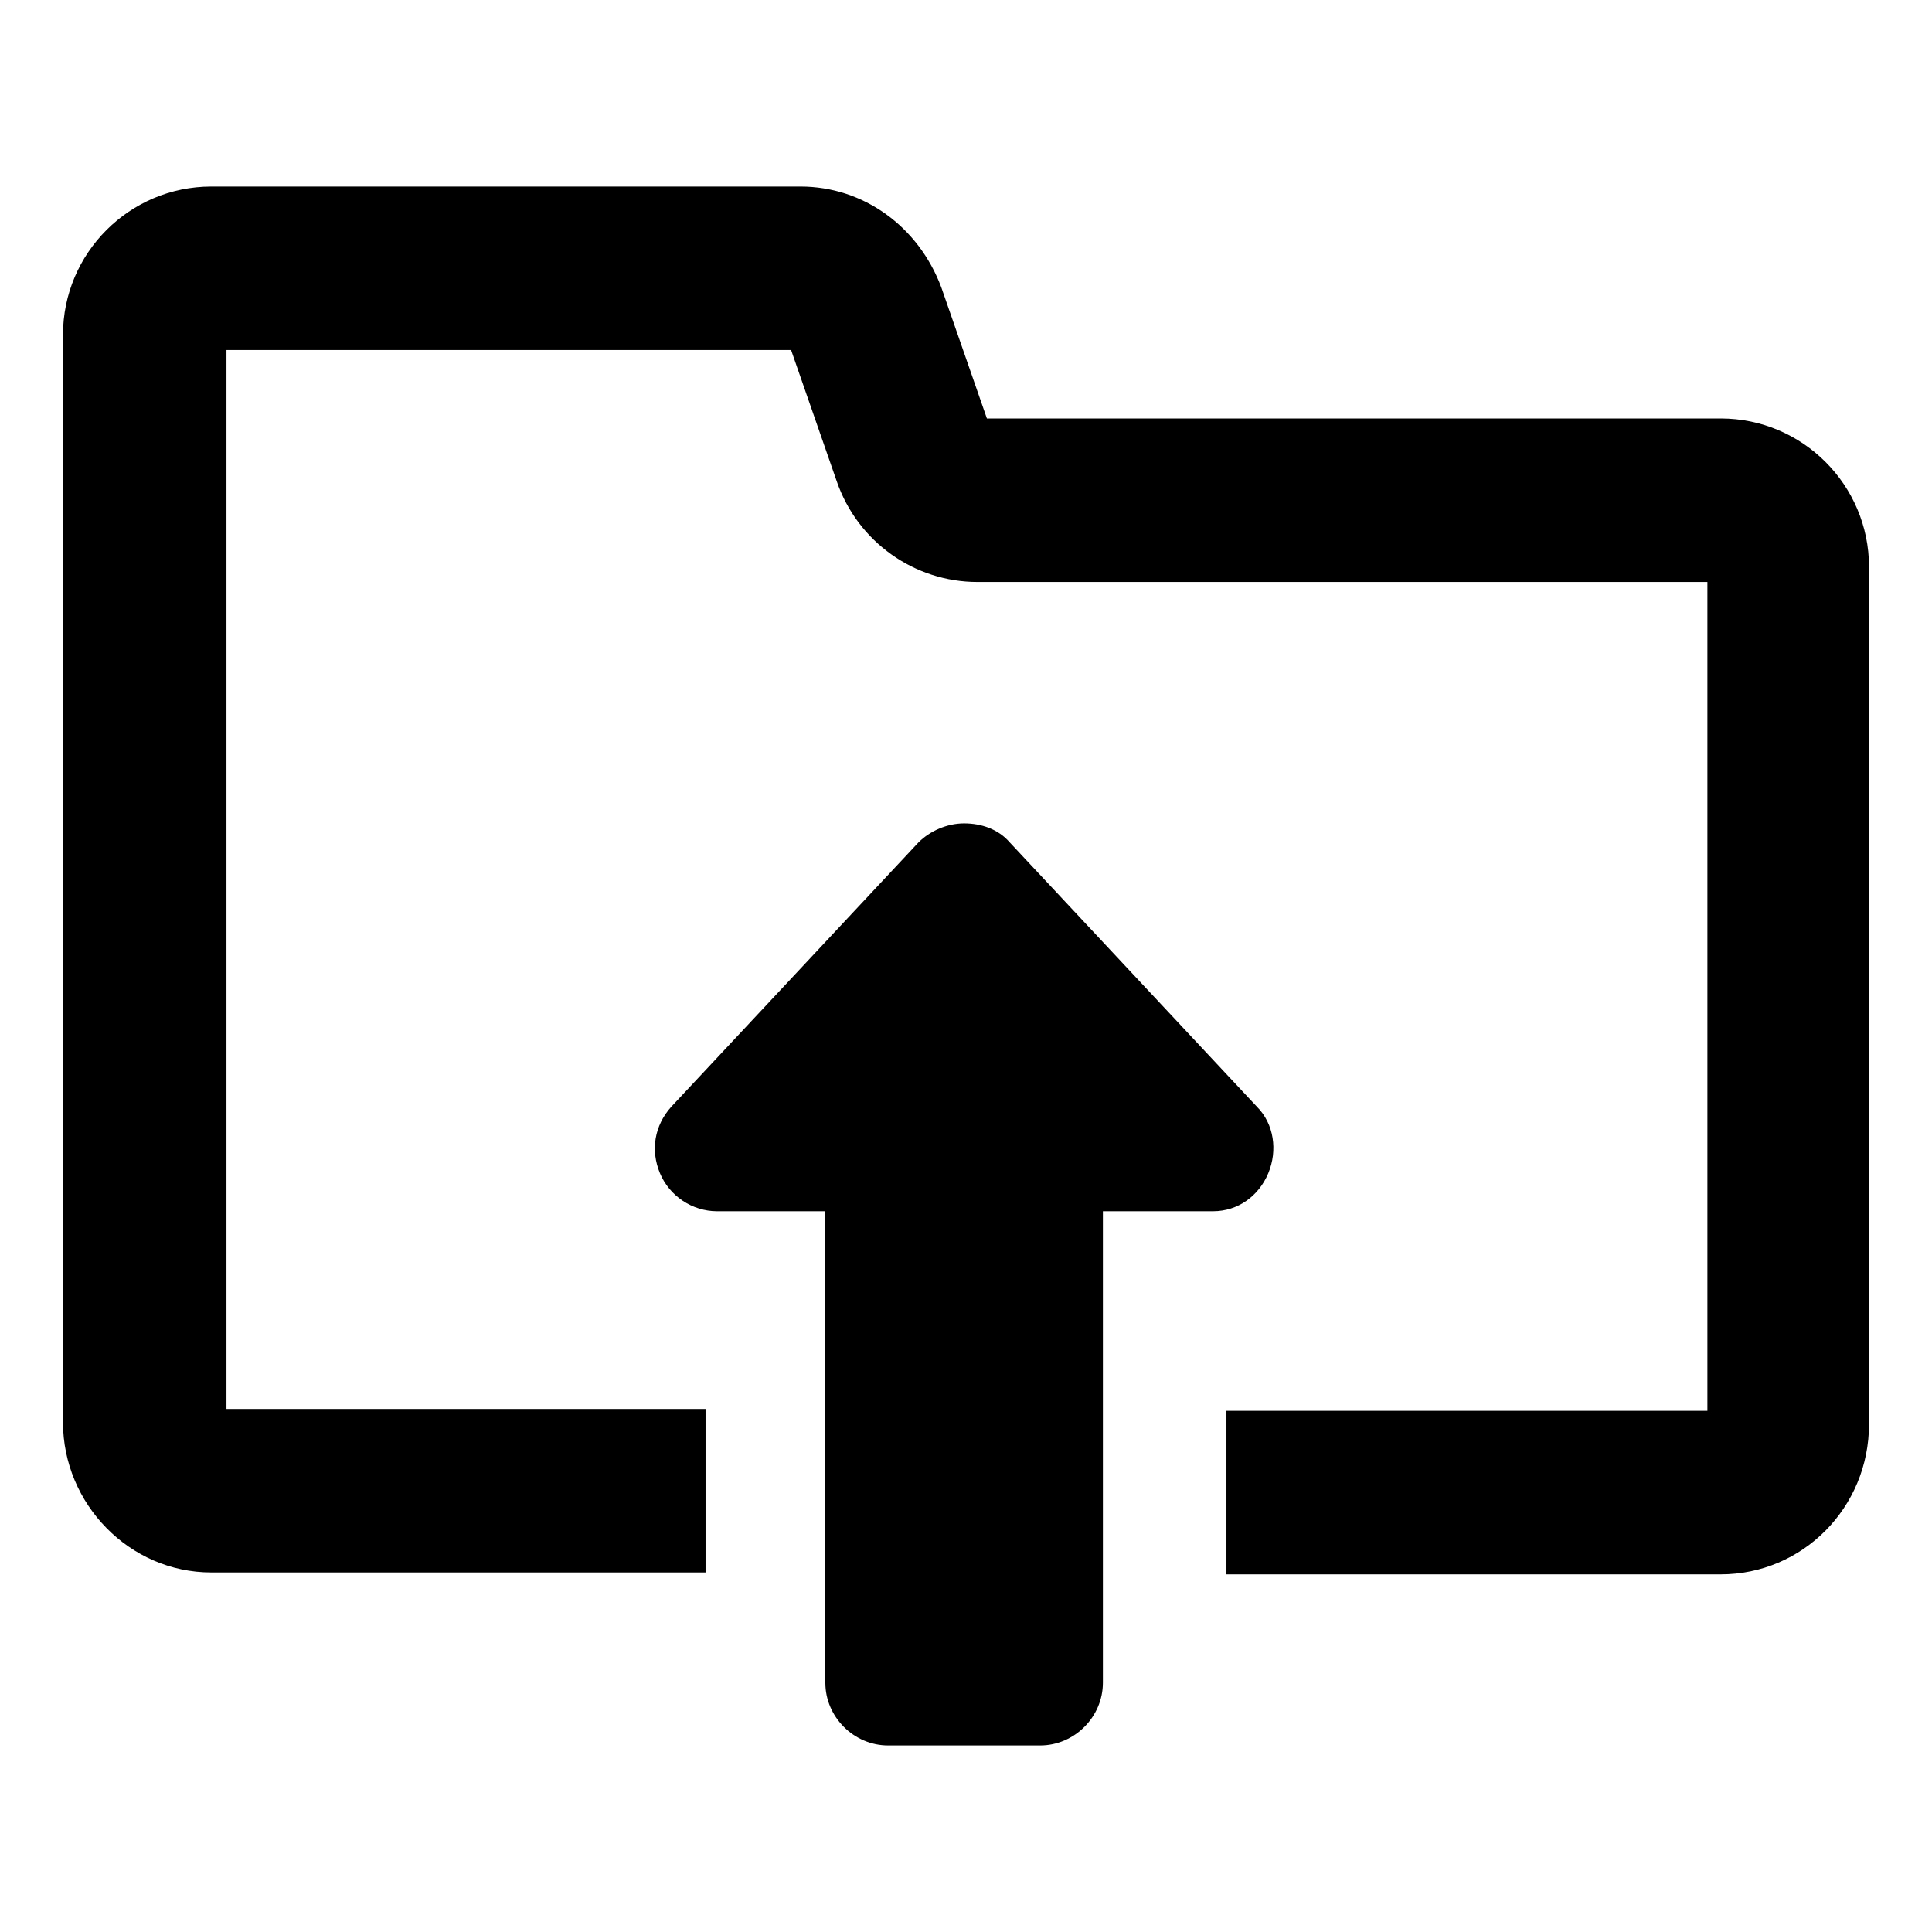
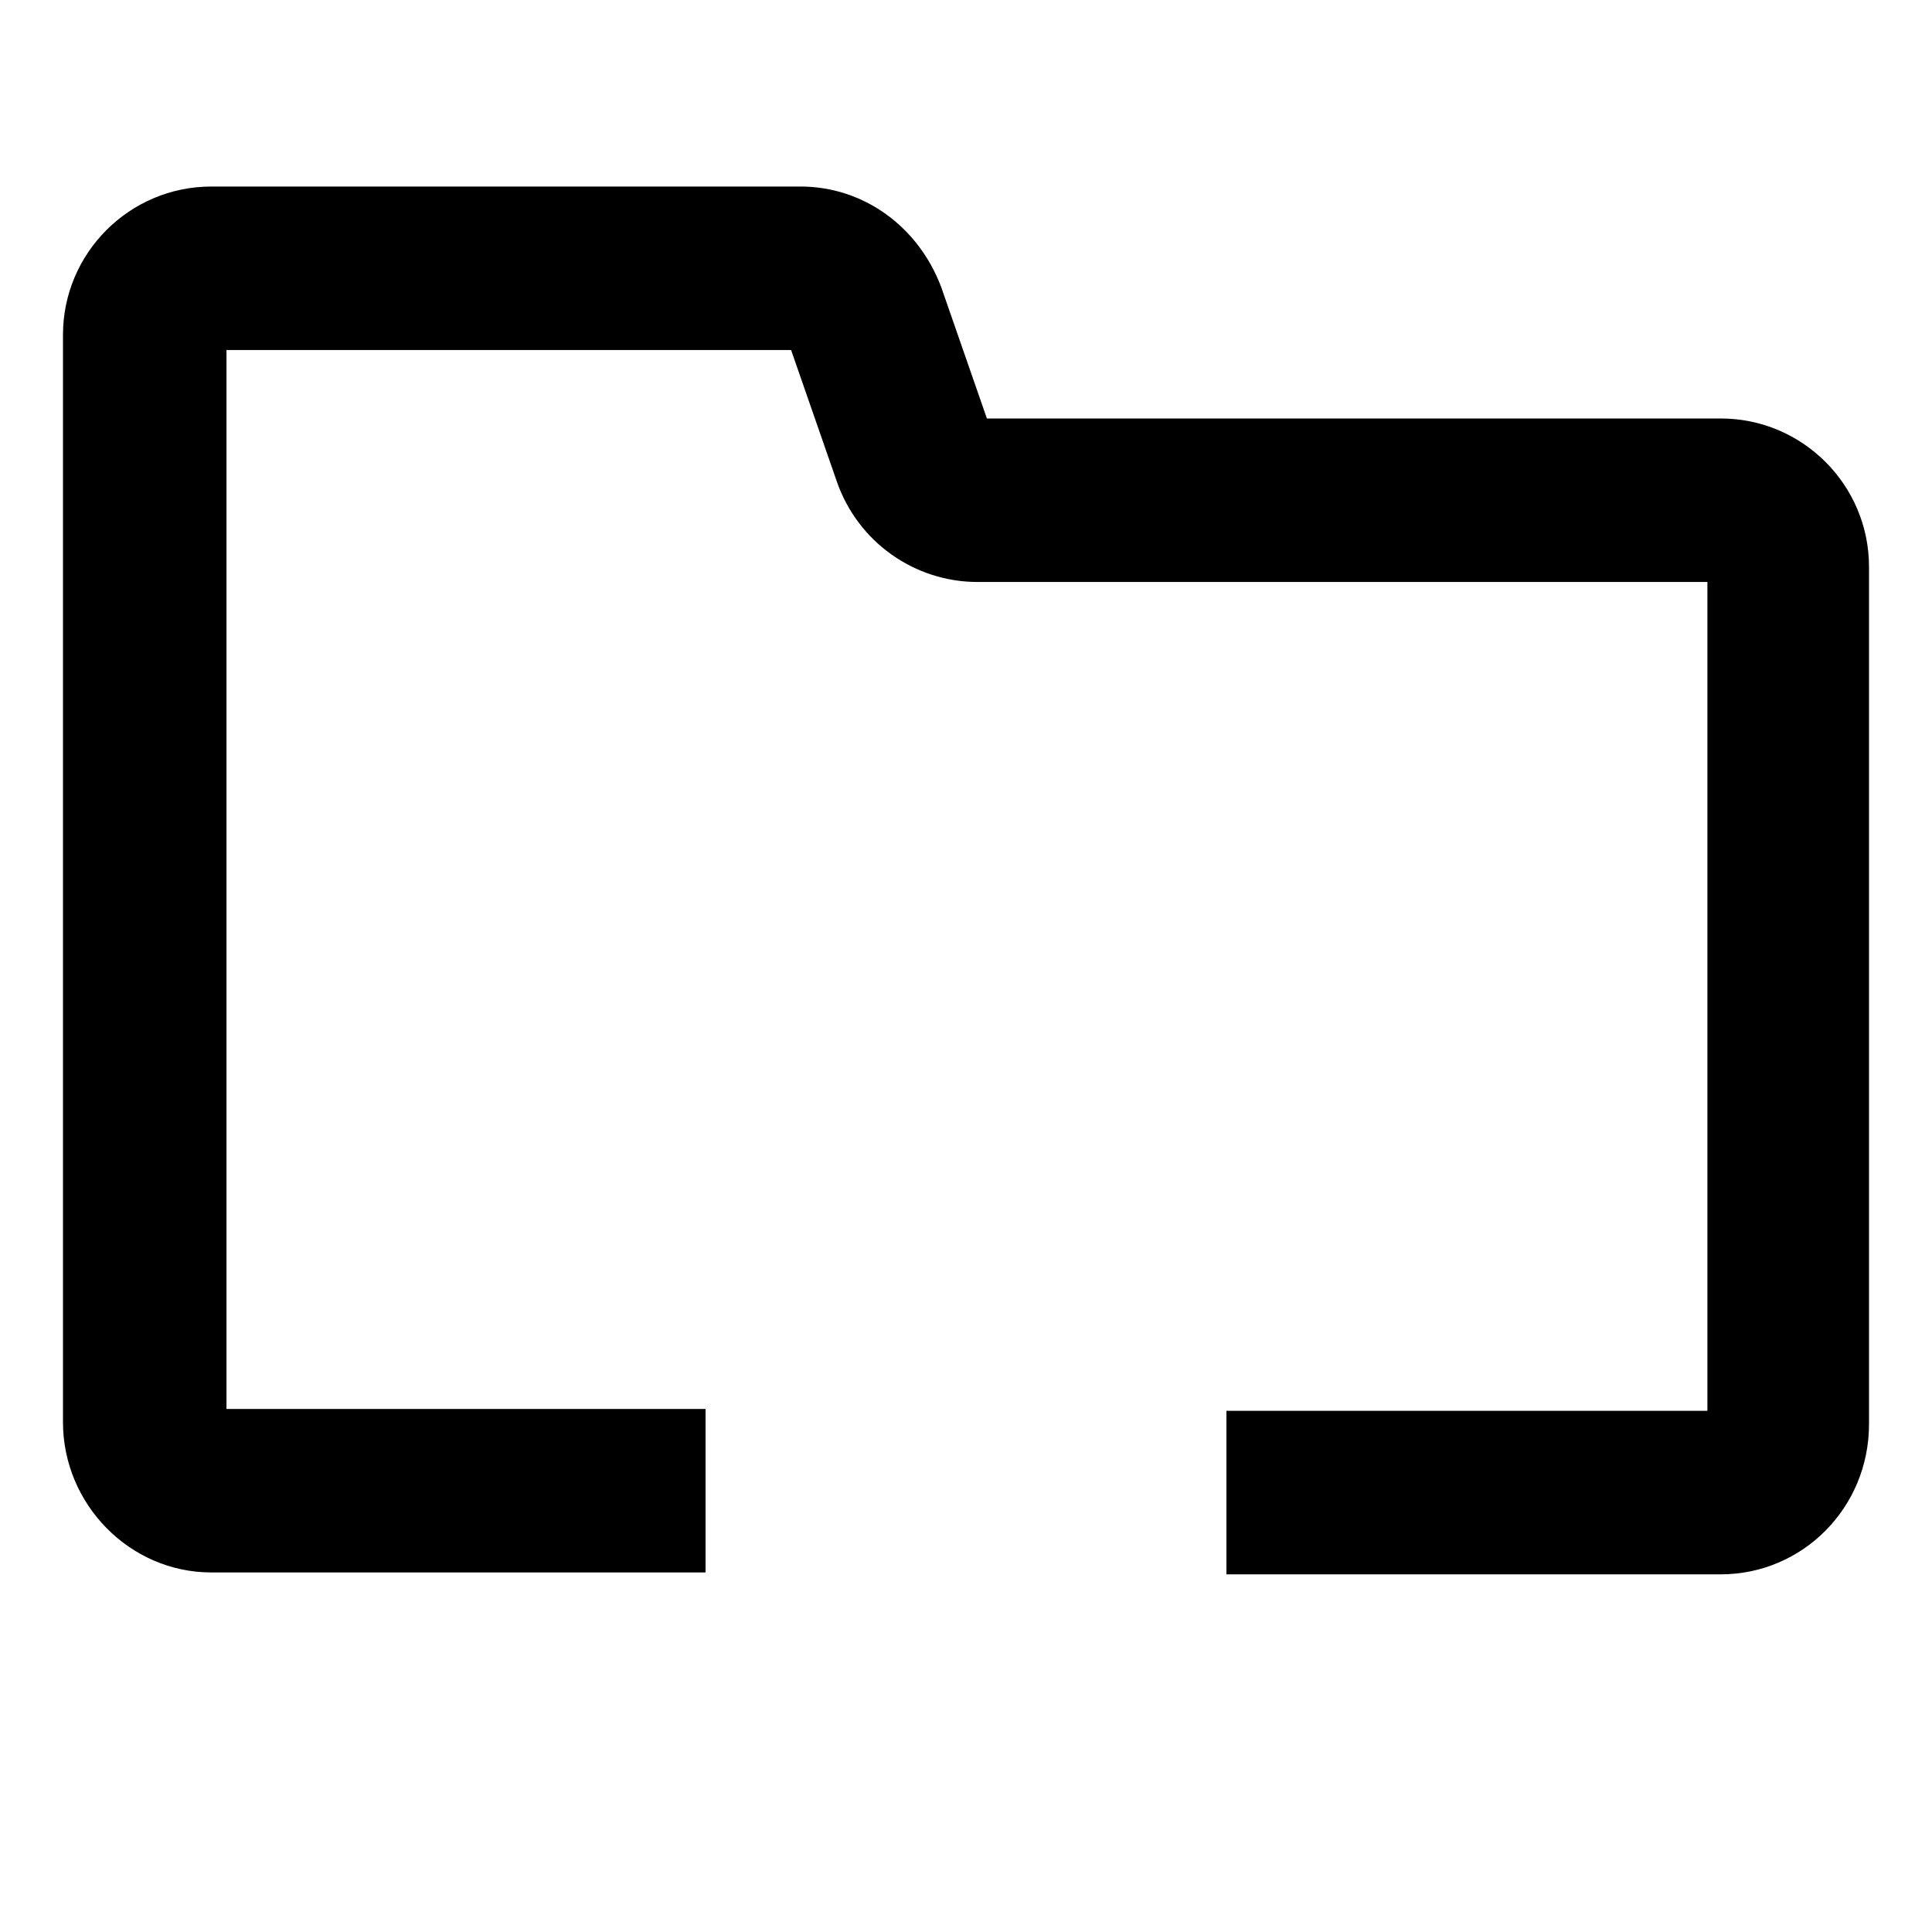
<svg xmlns="http://www.w3.org/2000/svg" fill="#000000" width="800px" height="800px" version="1.1" viewBox="144 144 512 512">
  <g>
    <path d="m600.01 254.9h-194.47l-12.09-34.762c-6.047-16.125-20.656-26.703-37.281-26.703h-156.18c-21.66 0-39.297 17.633-39.297 39.297v288.18c0 21.664 17.633 39.801 39.297 39.801h130.99v-43.328h-126.96v-280.62h149.63l12.09 34.762c5.543 16.121 20.656 26.703 37.281 26.703h193.46v219.66h-127.46v43.328h130.99c21.664 0 39.297-17.633 39.297-39.801v-227.22c0-21.664-17.633-39.297-39.297-39.297z" />
-     <path d="m480.11 454.91c2.519-6.047 1.512-13.098-3.023-17.633l-65.496-70.031c-3.023-3.527-7.559-5.039-12.09-5.039-4.535 0-9.07 2.016-12.09 5.039l-65.496 70.031c-4.535 5.039-5.543 11.586-3.023 17.633 2.519 6.047 8.566 10.078 15.113 10.078h28.719v124.95c0 9.07 7.559 16.625 16.625 16.625h40.305c9.07 0 16.625-7.559 16.625-16.625v-124.95h29.219c6.551 0 12.094-4.027 14.613-10.074z" />
  </g>
</svg>